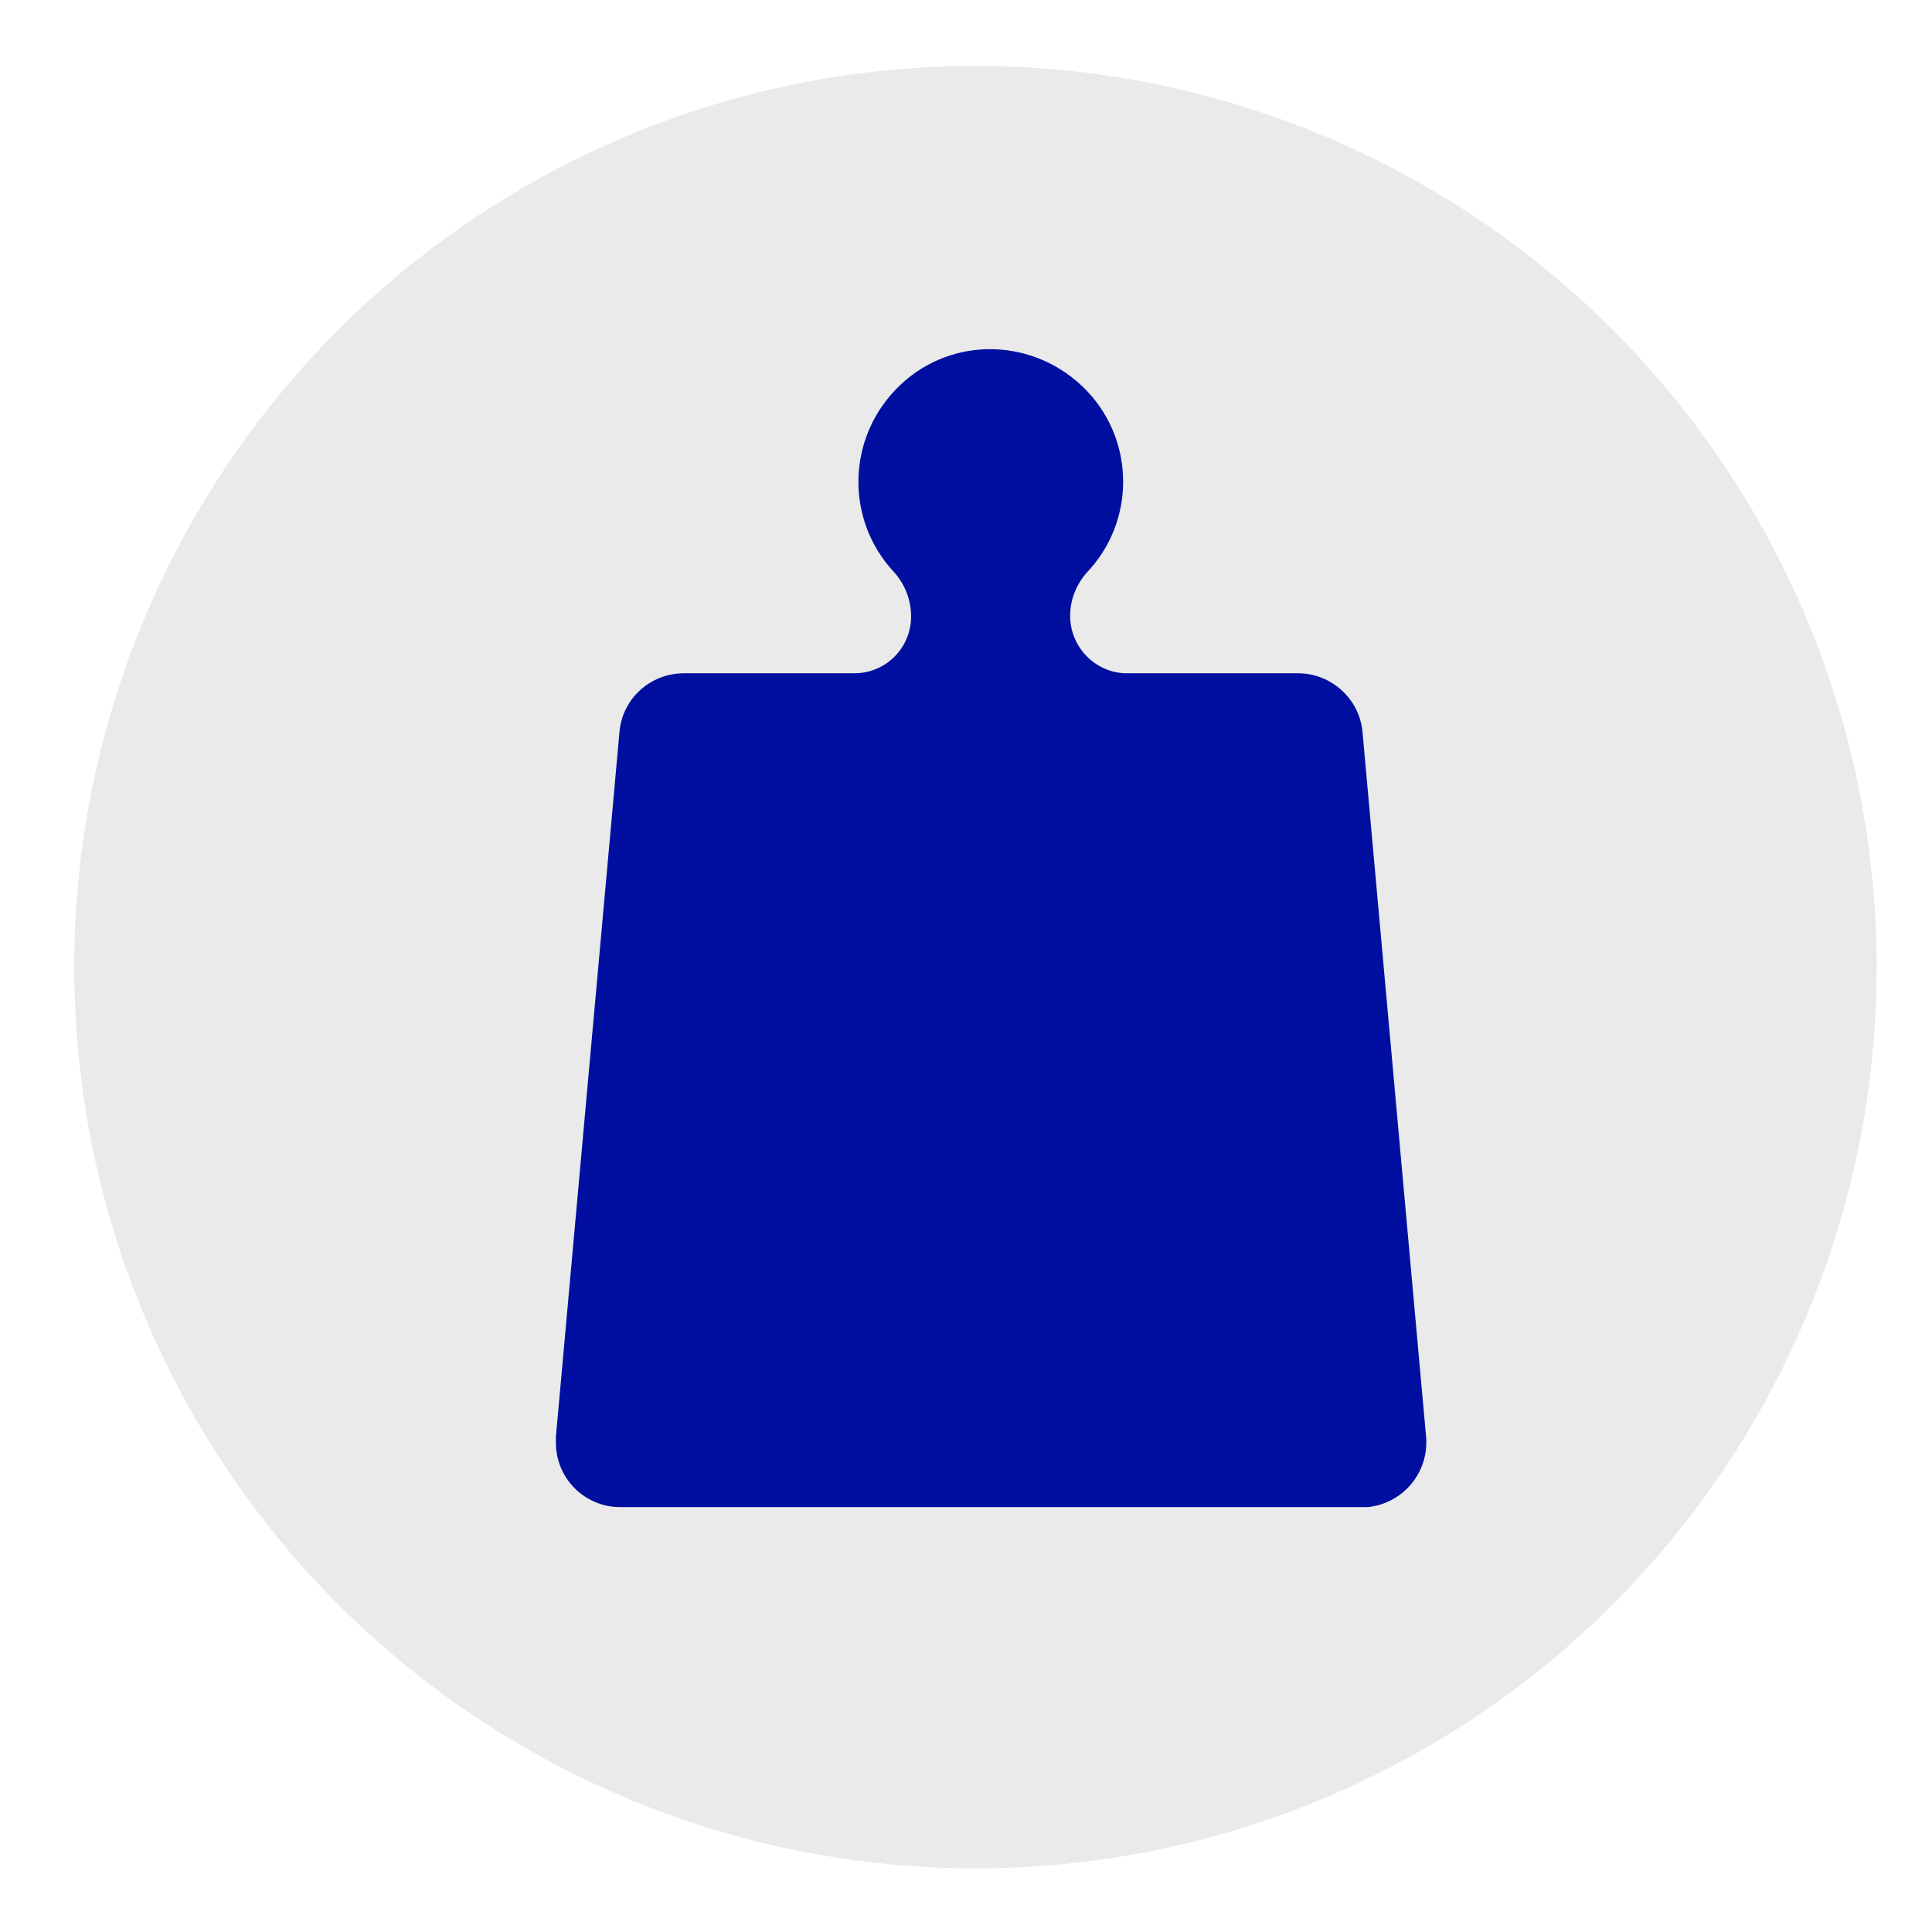
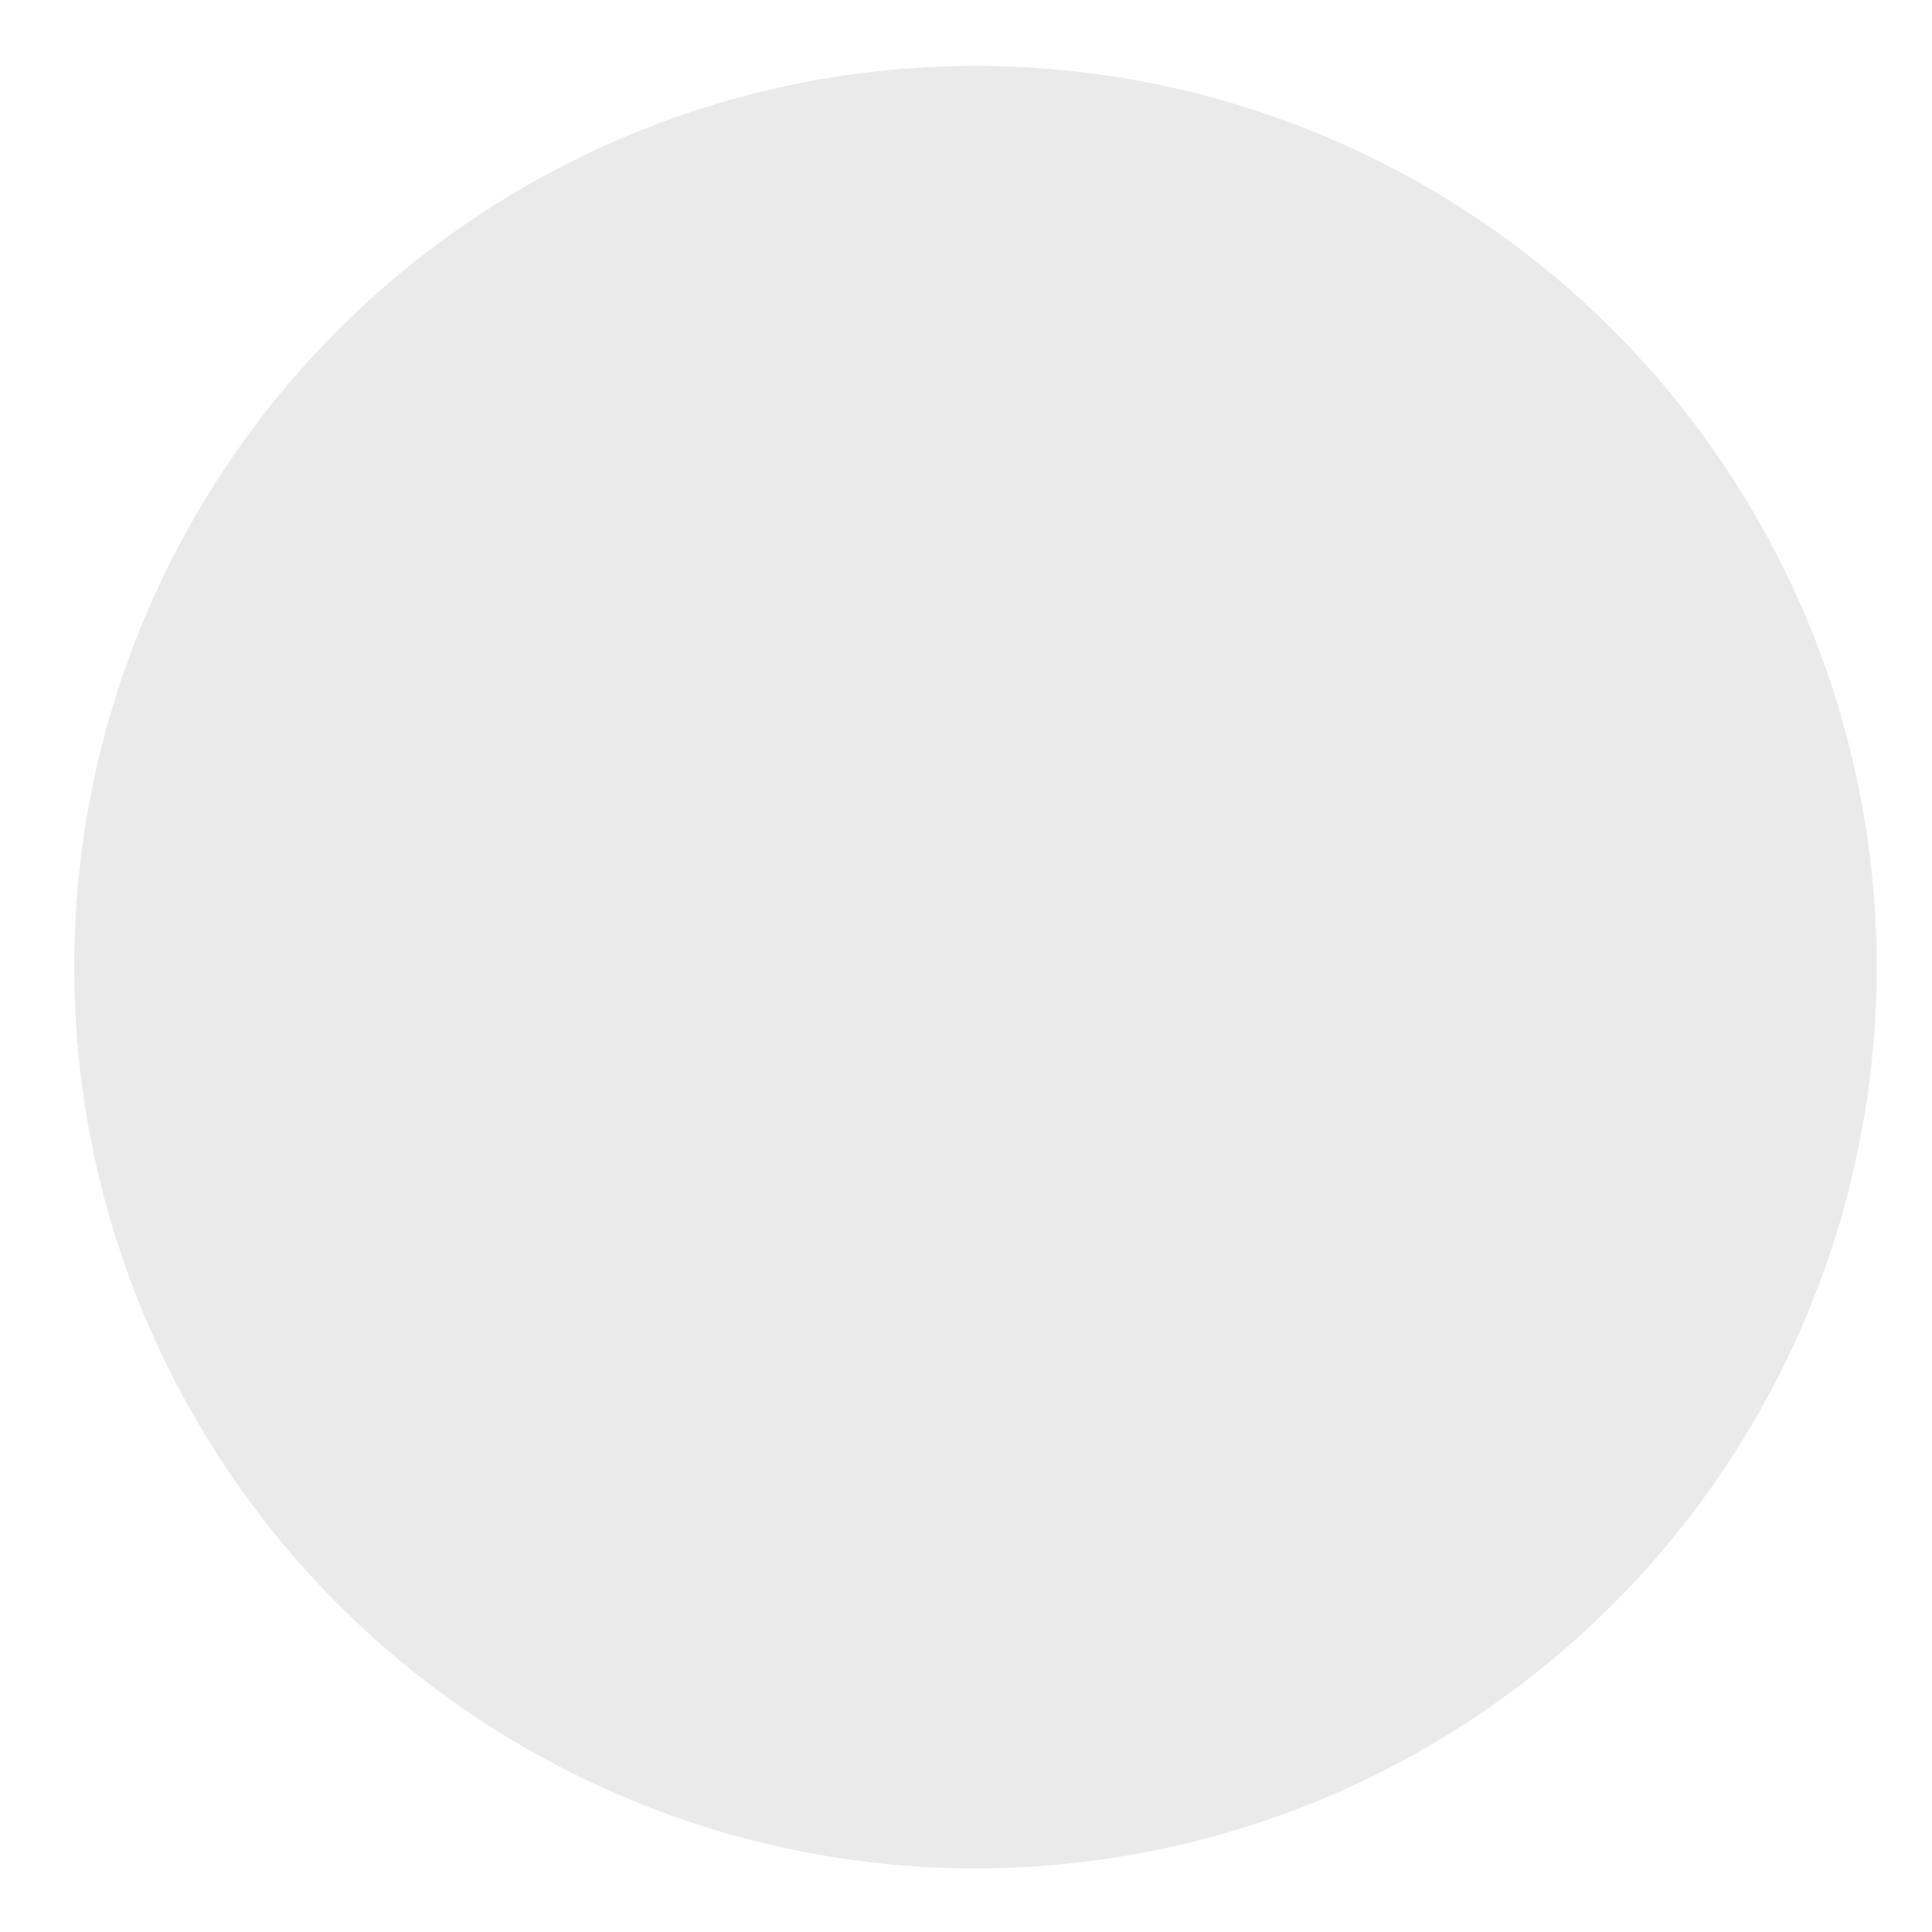
<svg xmlns="http://www.w3.org/2000/svg" id="Ebene_1" version="1.1" viewBox="0 0 255.1 255.1">
  <defs>
    <style>
      .st0 {
        fill: #000f9f;
      }

      .st1 {
        fill: #eaeaea;
      }
    </style>
  </defs>
  <circle id="Ellipse_2" class="st1" cx="128.8" cy="127.7" r="119" />
-   <path class="st0" d="M179.9,199h-98c-4.7,0-8.5-3.8-8.5-8.5,0-.3,0-.5,0-.8l8.4-93.1c.4-4.4,4.1-7.7,8.5-7.7h22.5c4.2,0,7.5-3.4,7.5-7.5h0c0-2.2-.8-4.2-2.2-5.8-6.6-7-6.3-18,.7-24.7s18-6.3,24.7.7c6.4,6.7,6.4,17.3,0,24-1.4,1.6-2.2,3.6-2.2,5.7h0c0,4.2,3.4,7.6,7.5,7.6,0,0,0,0,0,0h22.6c4.4,0,8.1,3.4,8.5,7.7l8.4,93.1c.4,4.7-3,8.8-7.7,9.3-.3,0-.5,0-.8,0Z" />
</svg>